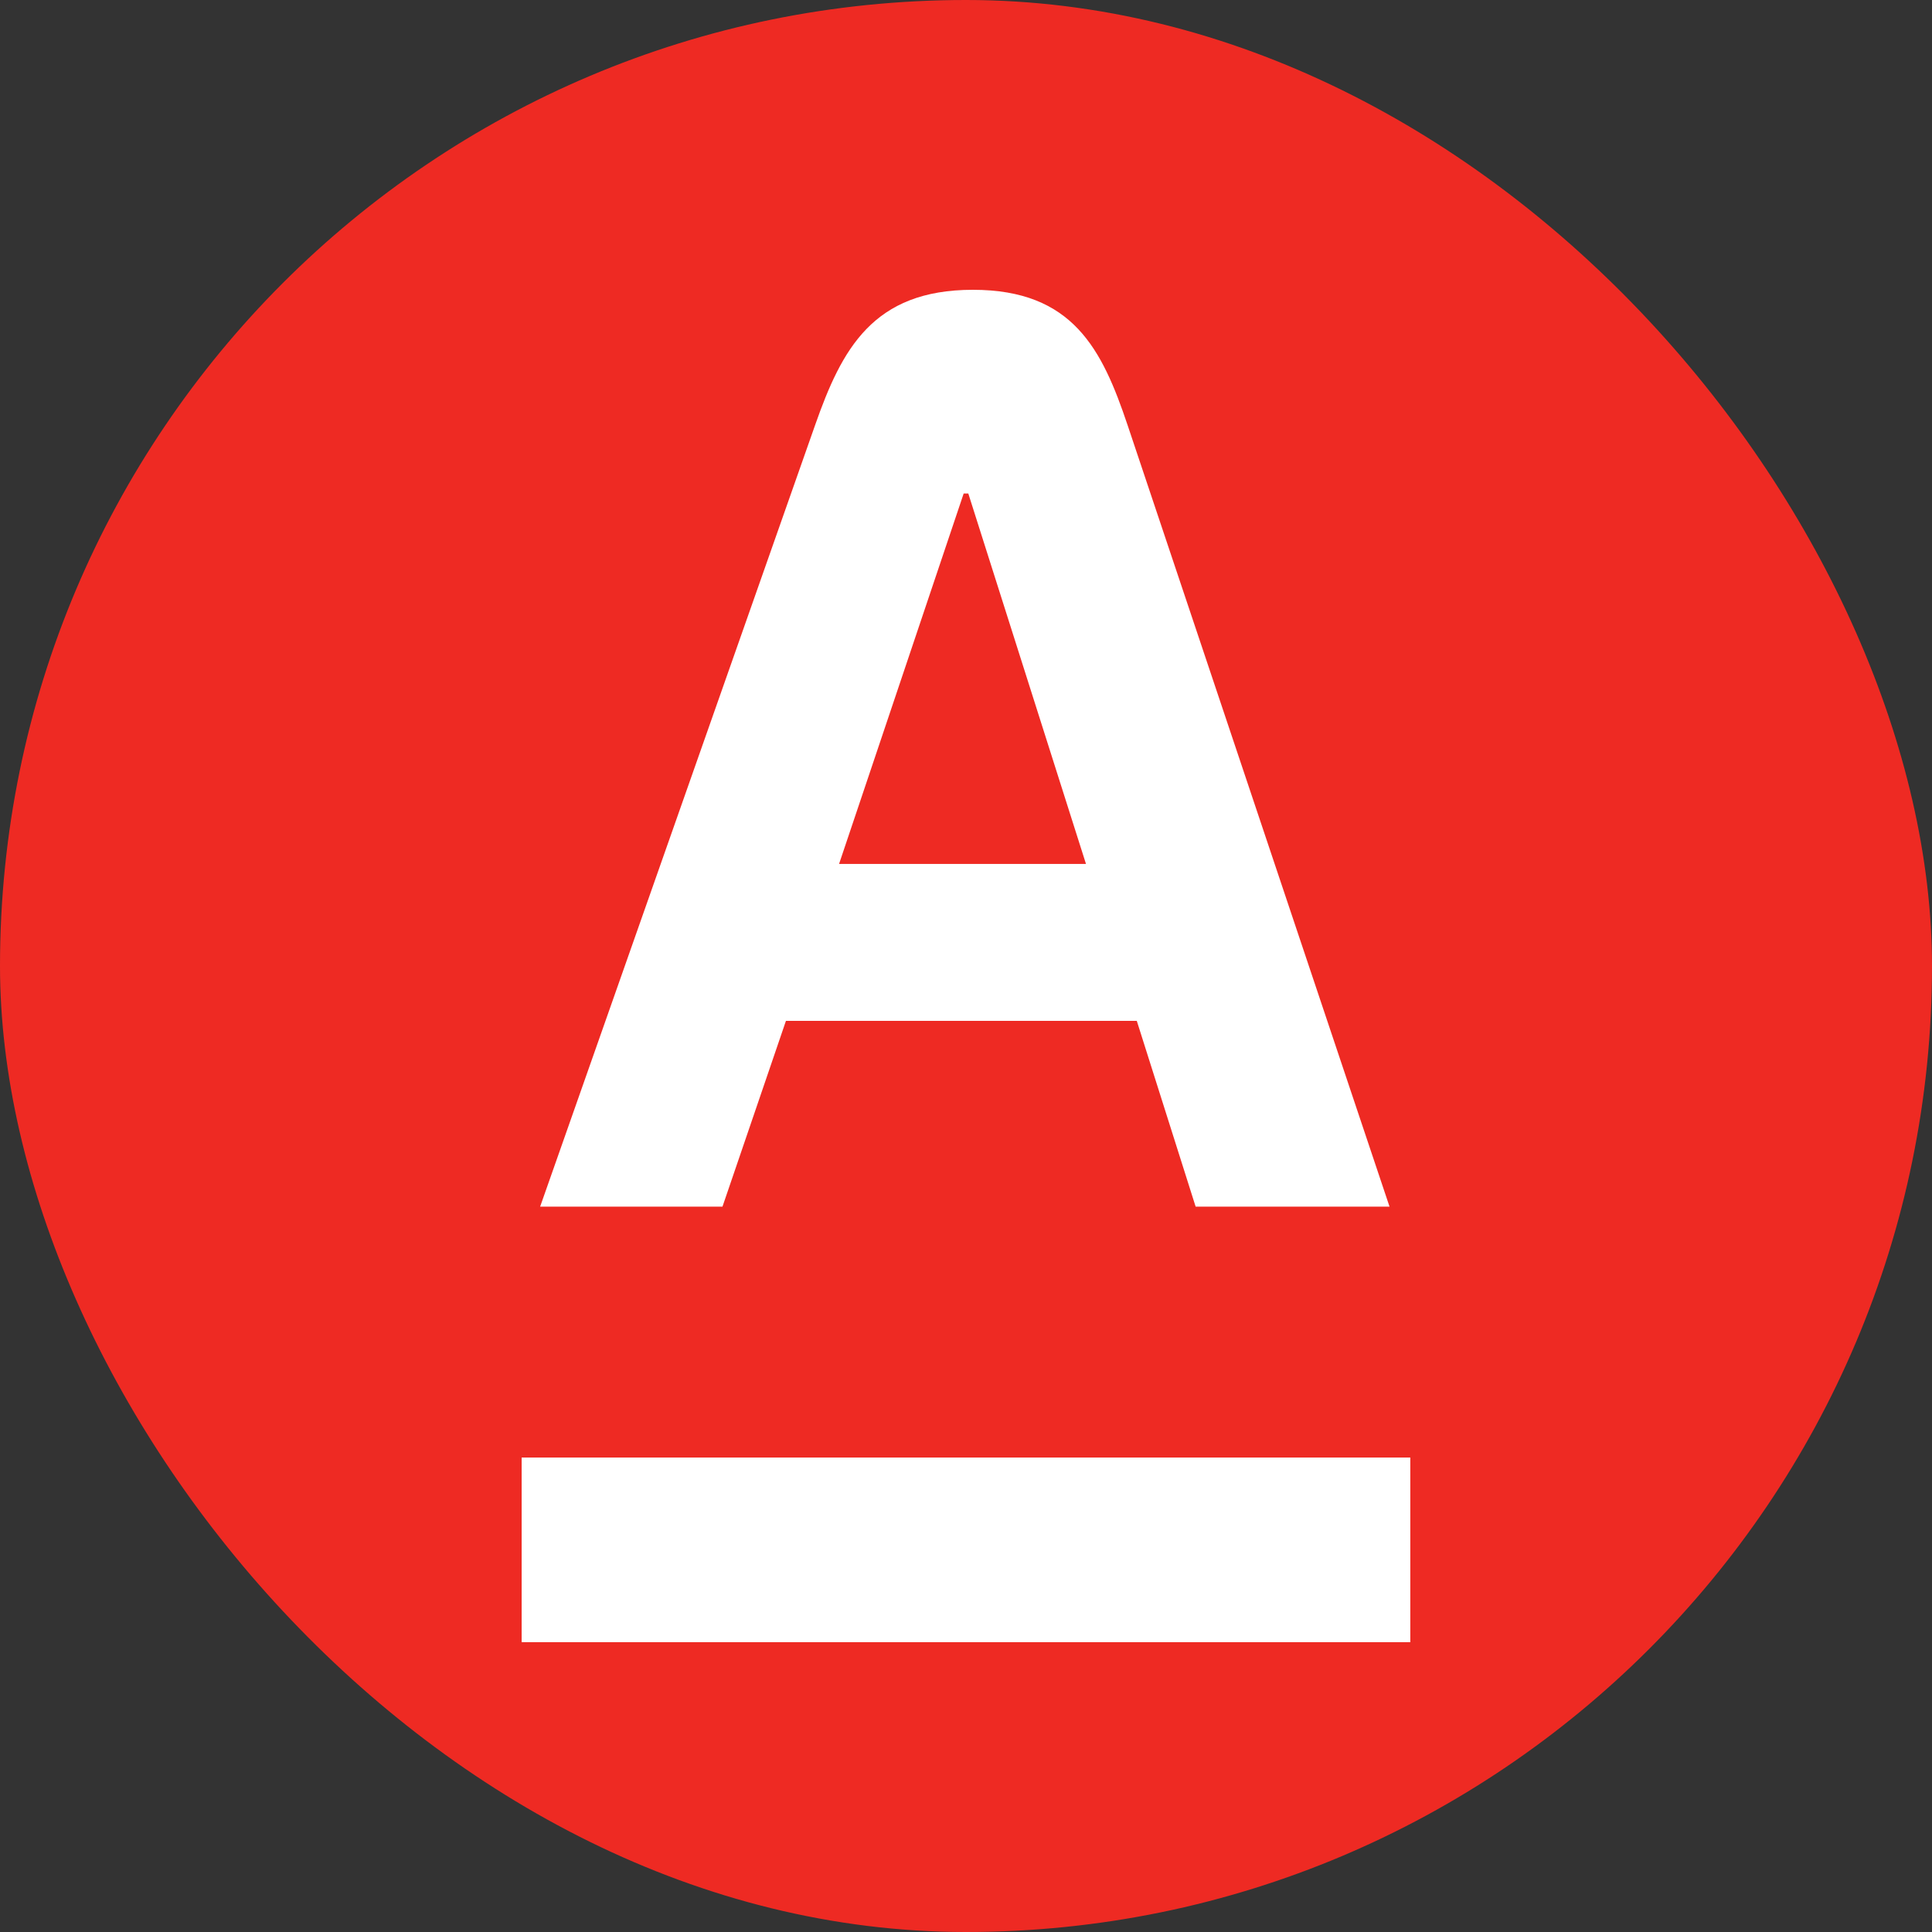
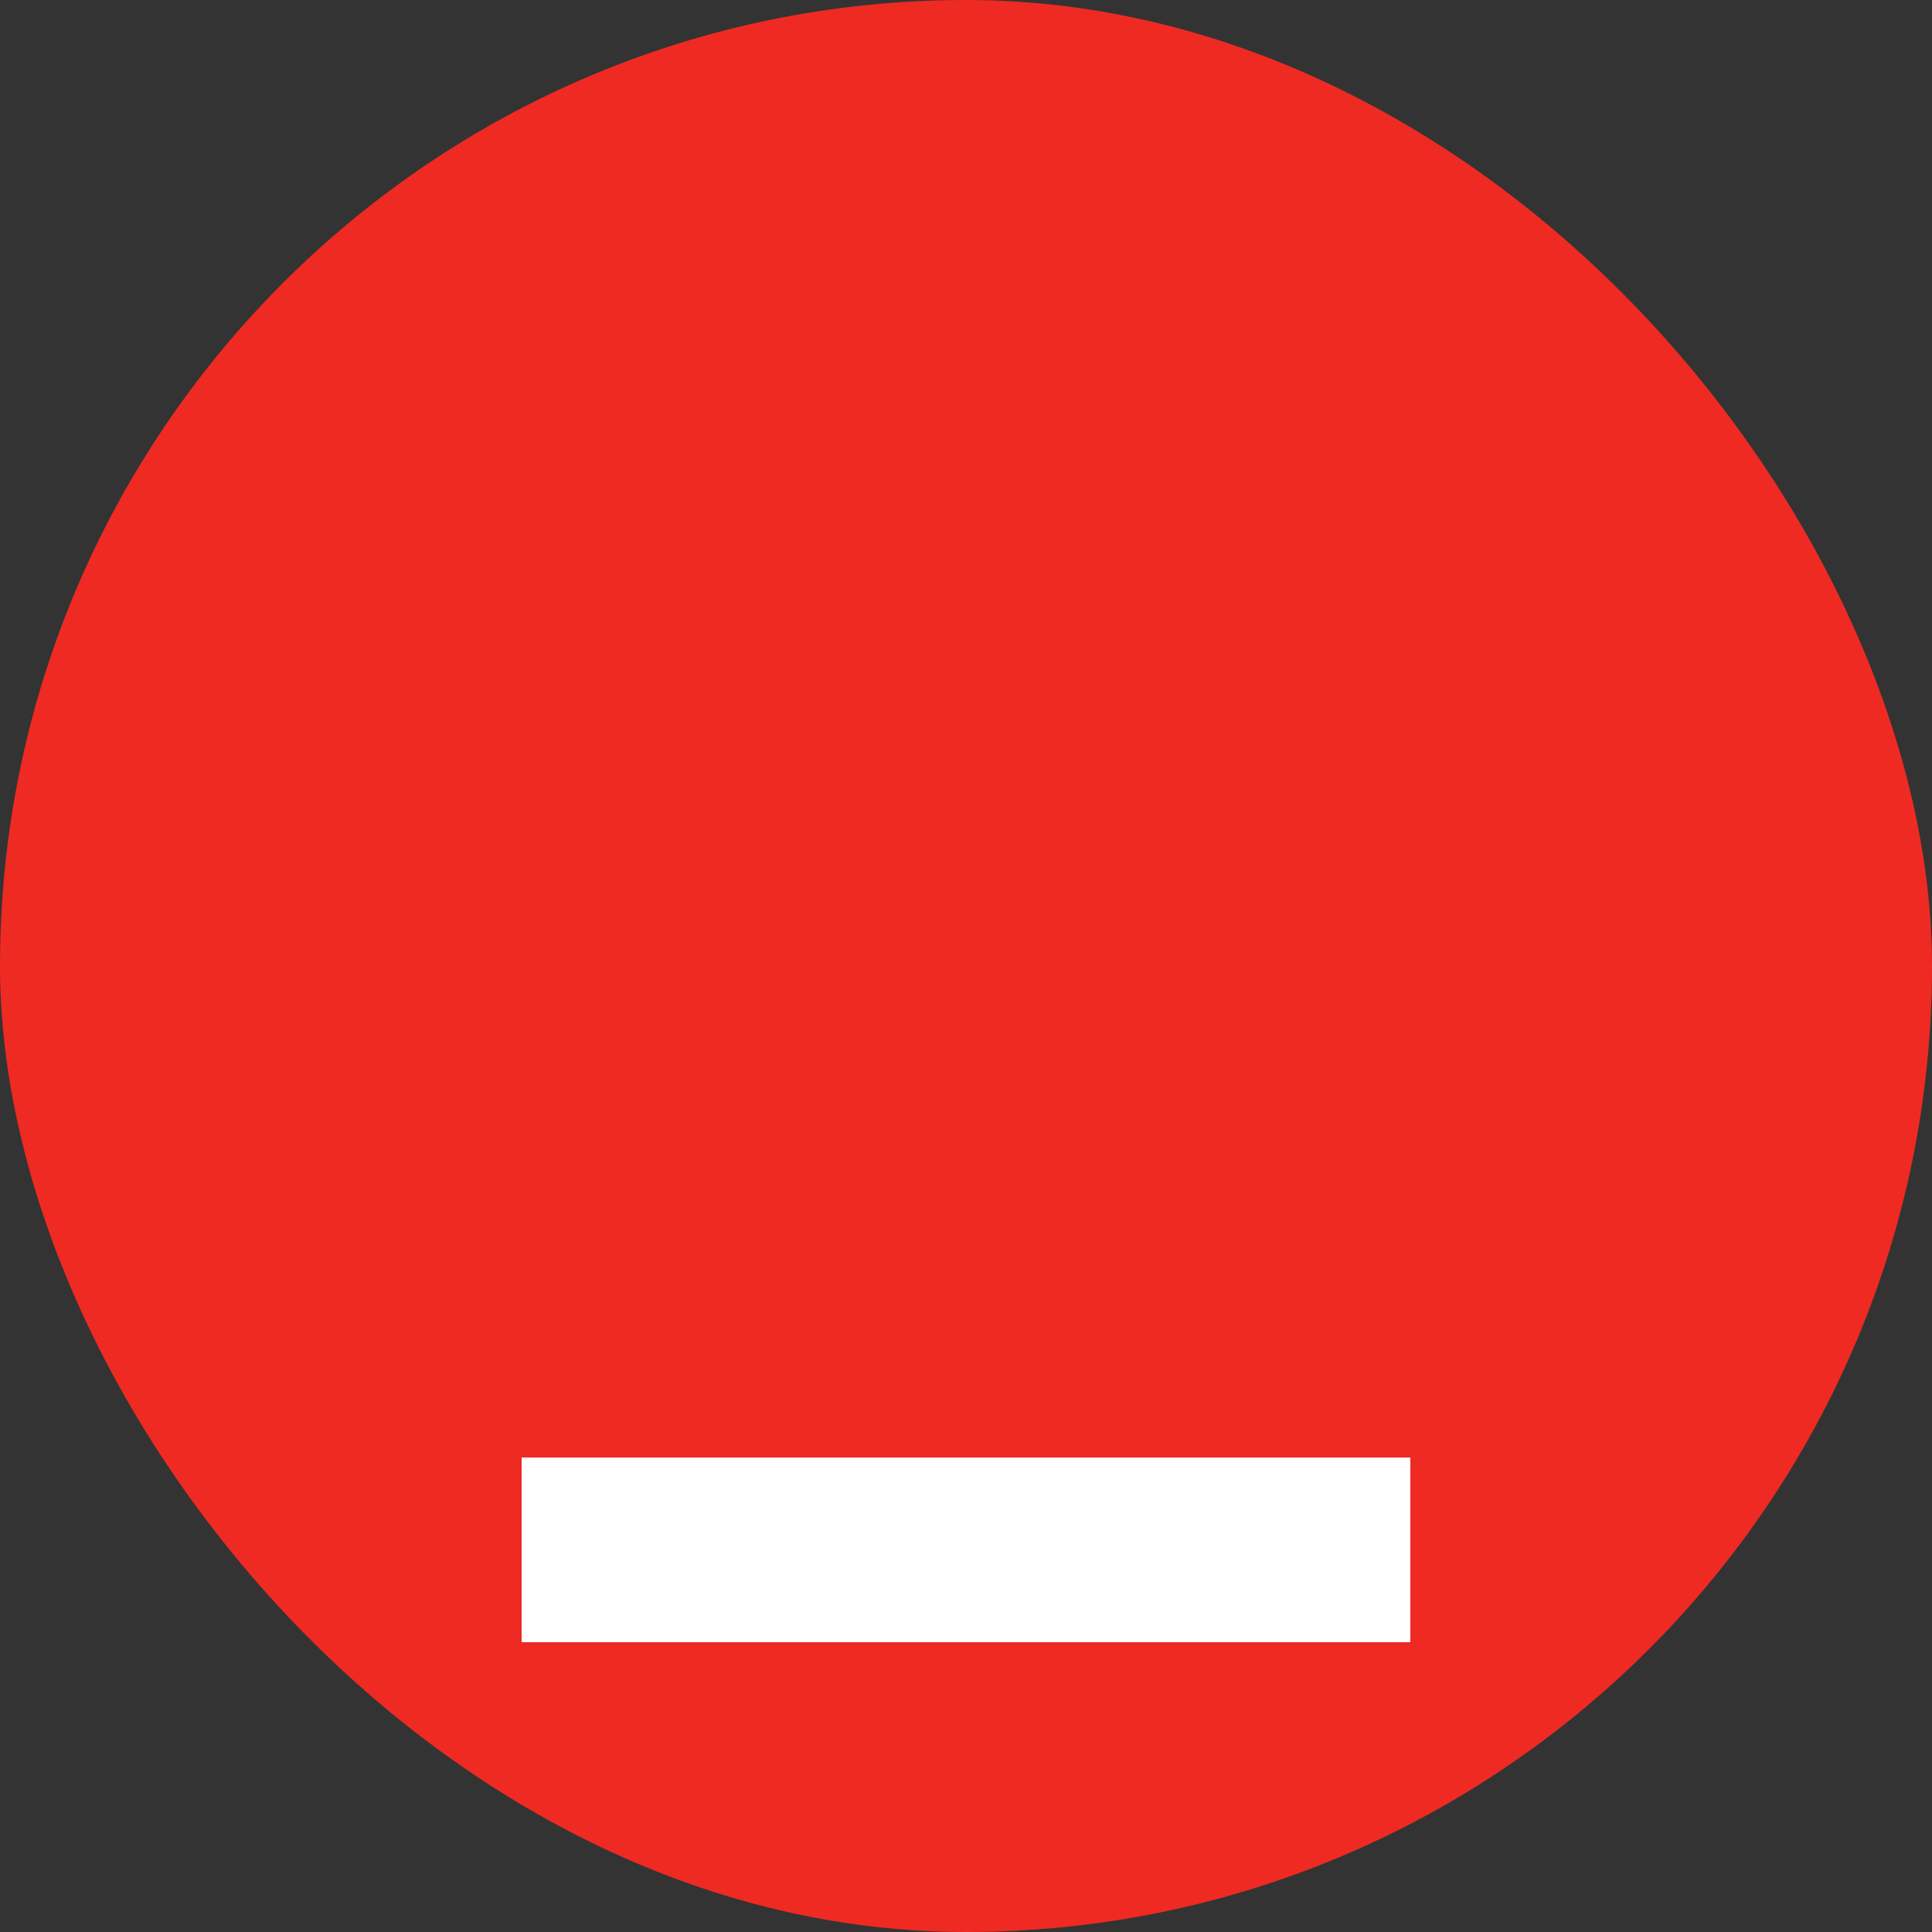
<svg xmlns="http://www.w3.org/2000/svg" width="100" height="100" viewBox="0 0 100 100" fill="none">
  <rect x="0" y="0" width="100" height="100" fill="#333333" stroke="none" />
  <rect width="100" height="100" rx="50" fill="#EE2A23" />
  <path d="M72.997 75.442H27V85H72.997V75.442Z" fill="white" />
-   <path d="M58.362 22C57.047 18.089 55.536 15 50.358 15C45.18 15 43.568 18.075 42.191 22L27.957 62.456H37.395L40.68 52.84H58.84L61.886 62.456H71.922L58.362 22ZM43.43 44.717L49.88 25.543H50.119L56.21 44.717H43.425H43.43Z" fill="white" />
</svg>